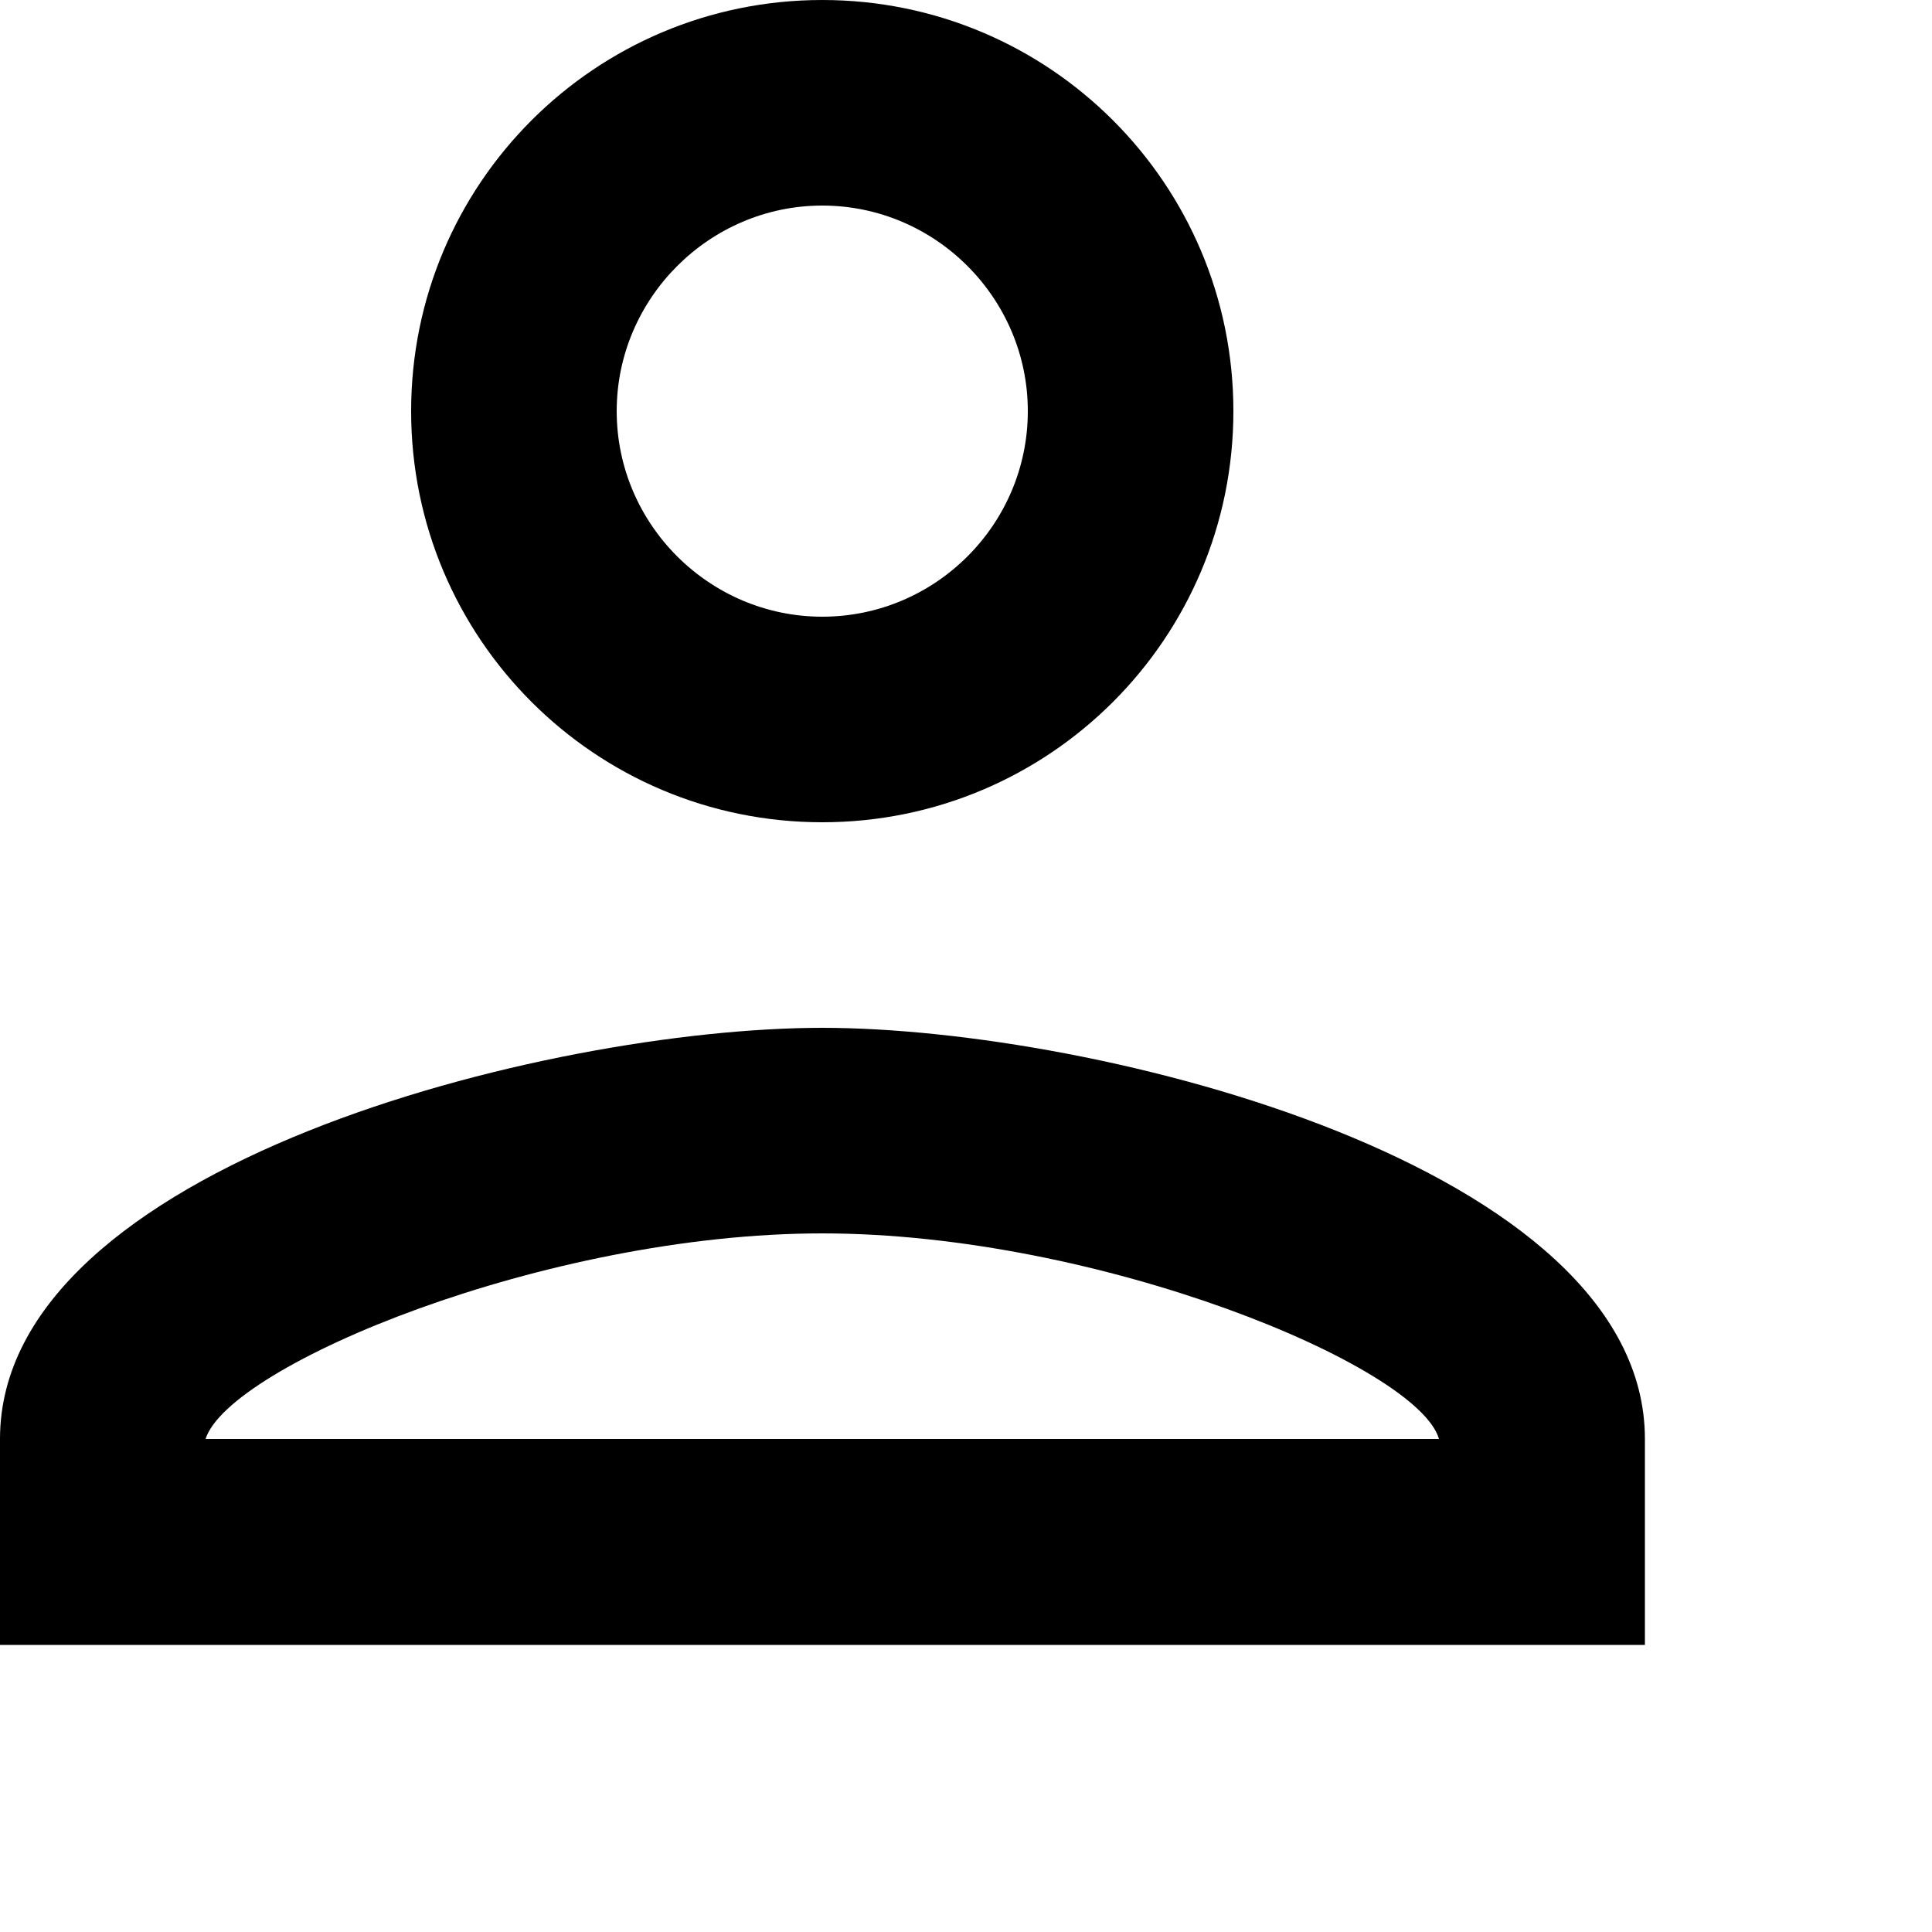
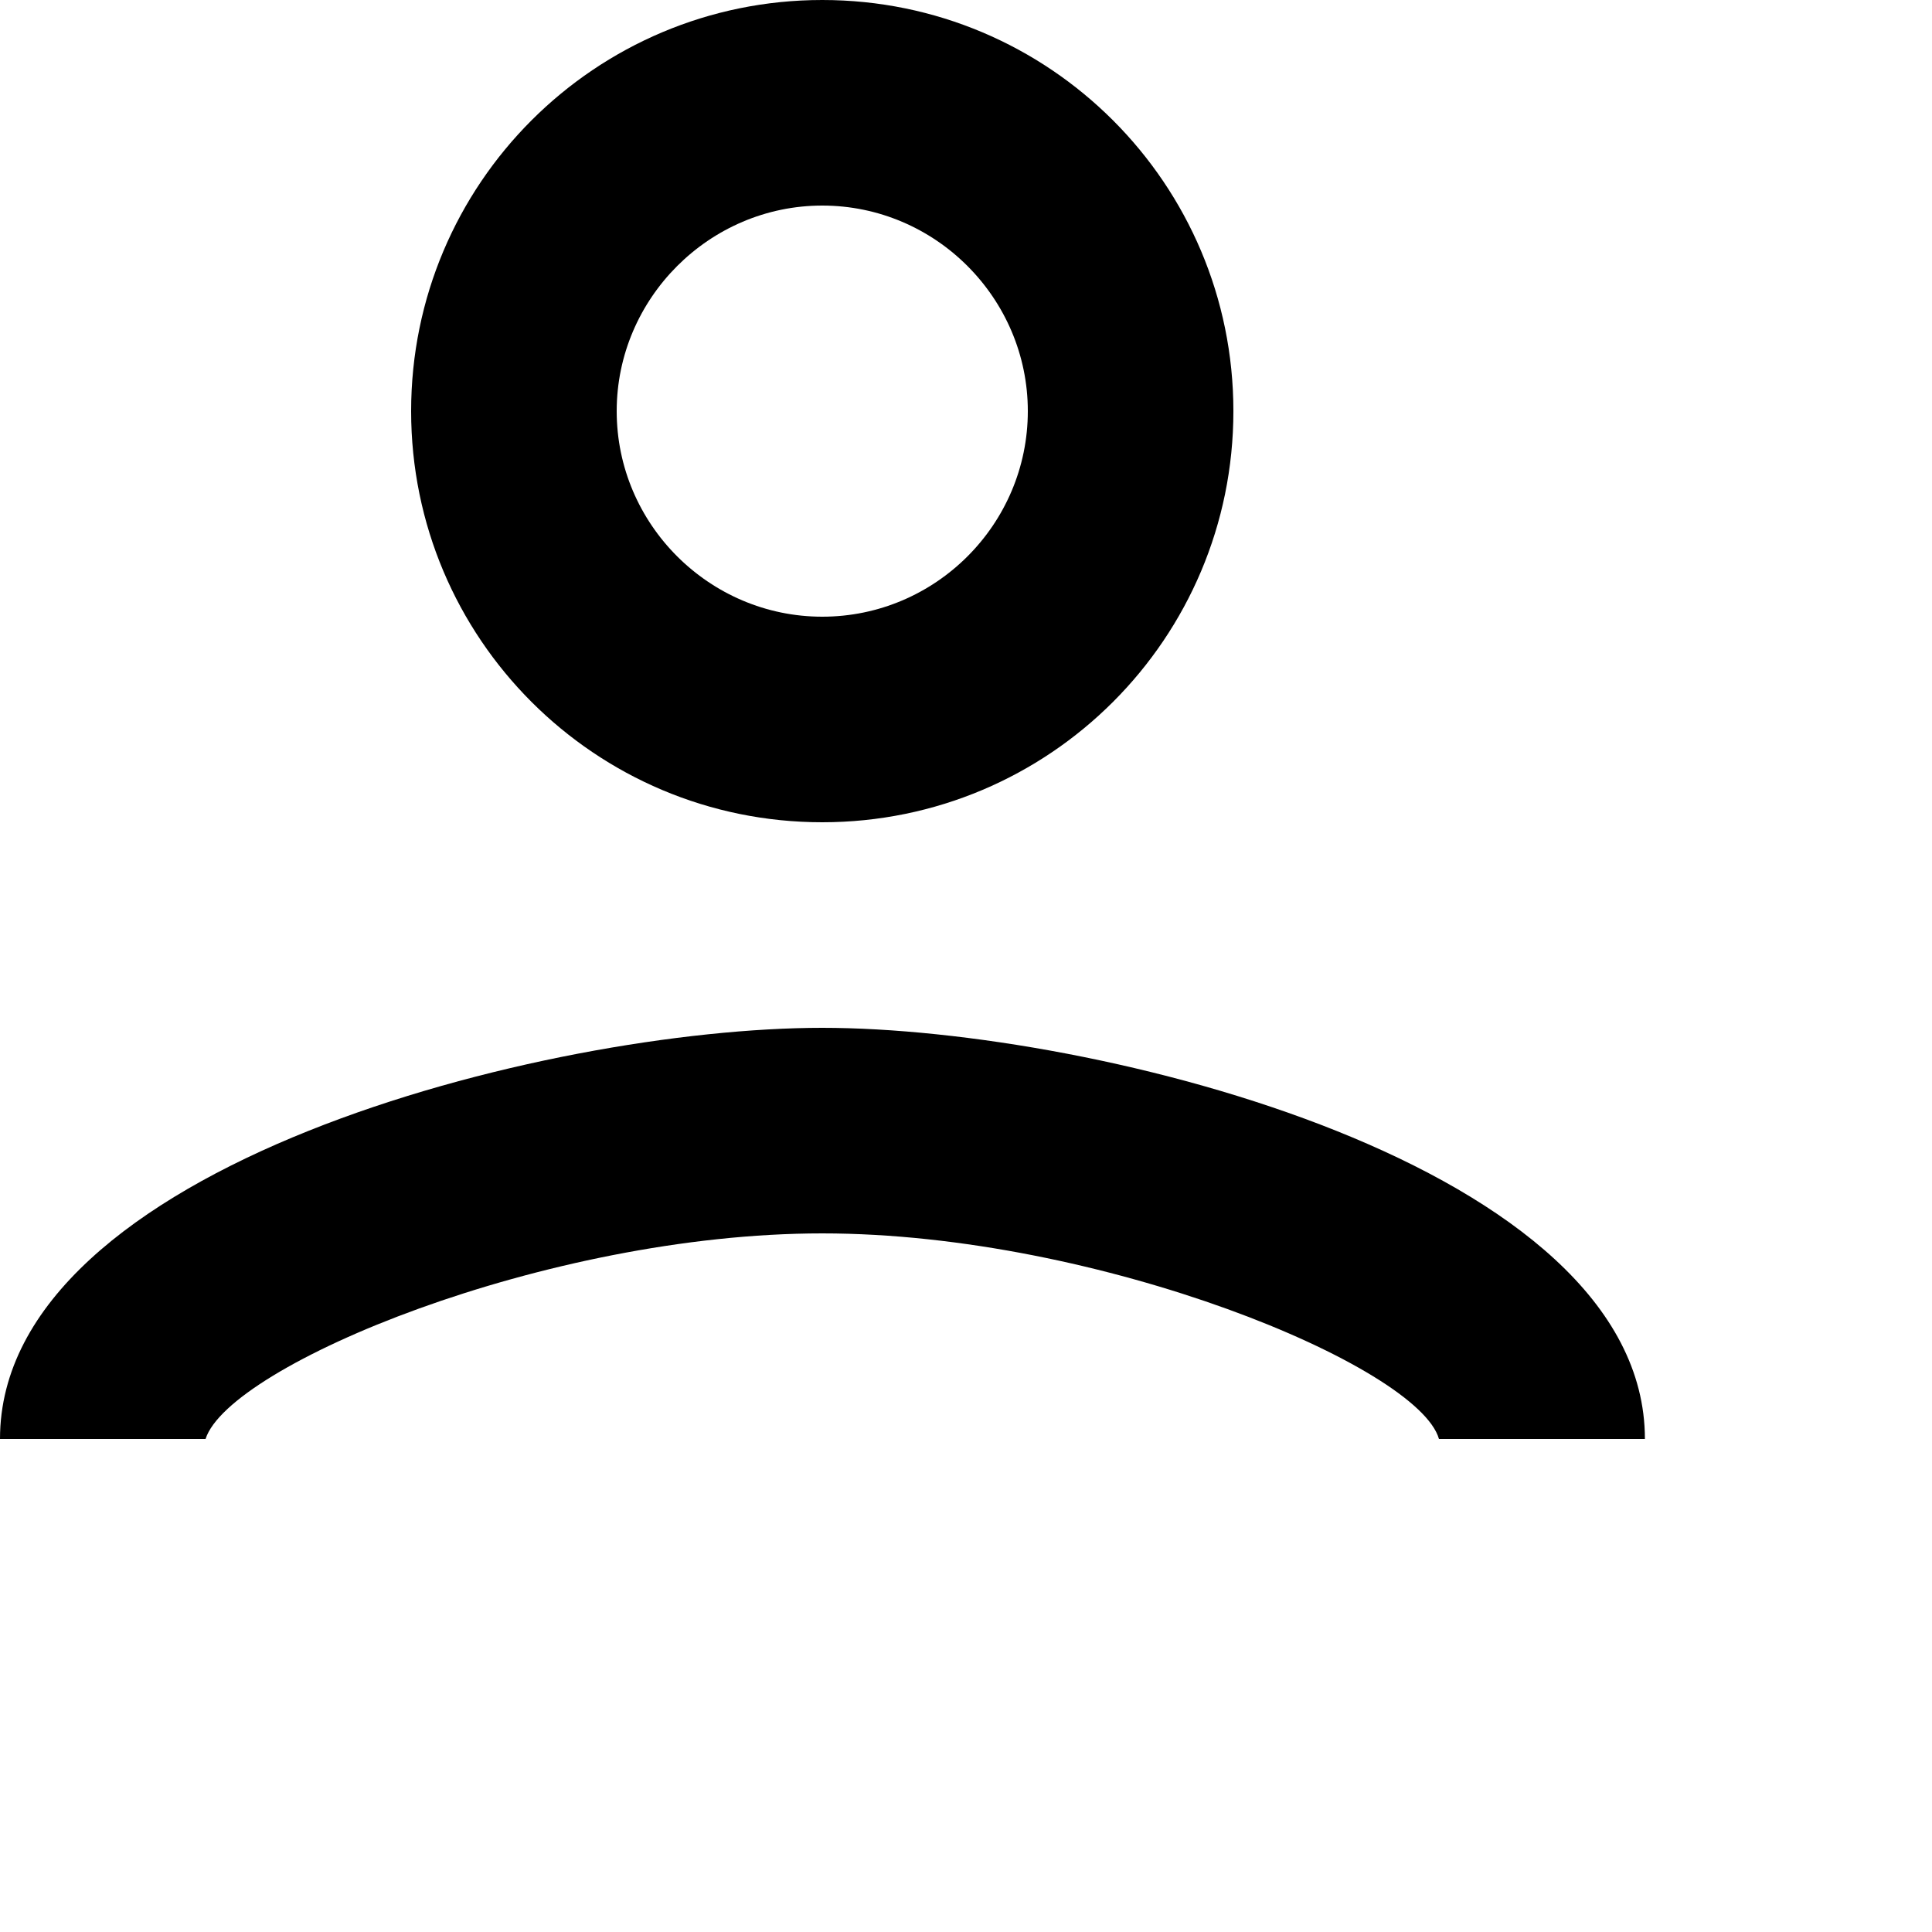
<svg xmlns="http://www.w3.org/2000/svg" fill="none" height="100%" overflow="visible" preserveAspectRatio="none" style="display: block;" viewBox="0 0 5 5" width="100%">
-   <path d="M2.128 0.532C2.421 0.532 2.66 0.772 2.66 1.064C2.66 1.357 2.421 1.596 2.128 1.596C1.836 1.596 1.596 1.357 1.596 1.064C1.596 0.772 1.836 0.532 2.128 0.532ZM2.128 3.192C2.847 3.192 3.671 3.536 3.724 3.724H0.532C0.593 3.533 1.413 3.192 2.128 3.192ZM2.128 0C1.54 0 1.064 0.476 1.064 1.064C1.064 1.652 1.54 2.128 2.128 2.128C2.716 2.128 3.192 1.652 3.192 1.064C3.192 0.476 2.716 0 2.128 0ZM2.128 2.66C1.418 2.66 0 3.017 0 3.724V4.257H4.257V3.724C4.257 3.017 2.839 2.66 2.128 2.66Z" fill="black" id="Vector" />
+   <path d="M2.128 0.532C2.421 0.532 2.66 0.772 2.66 1.064C2.66 1.357 2.421 1.596 2.128 1.596C1.836 1.596 1.596 1.357 1.596 1.064C1.596 0.772 1.836 0.532 2.128 0.532ZM2.128 3.192C2.847 3.192 3.671 3.536 3.724 3.724H0.532C0.593 3.533 1.413 3.192 2.128 3.192ZM2.128 0C1.54 0 1.064 0.476 1.064 1.064C1.064 1.652 1.54 2.128 2.128 2.128C2.716 2.128 3.192 1.652 3.192 1.064C3.192 0.476 2.716 0 2.128 0ZM2.128 2.66C1.418 2.66 0 3.017 0 3.724H4.257V3.724C4.257 3.017 2.839 2.66 2.128 2.66Z" fill="black" id="Vector" />
</svg>